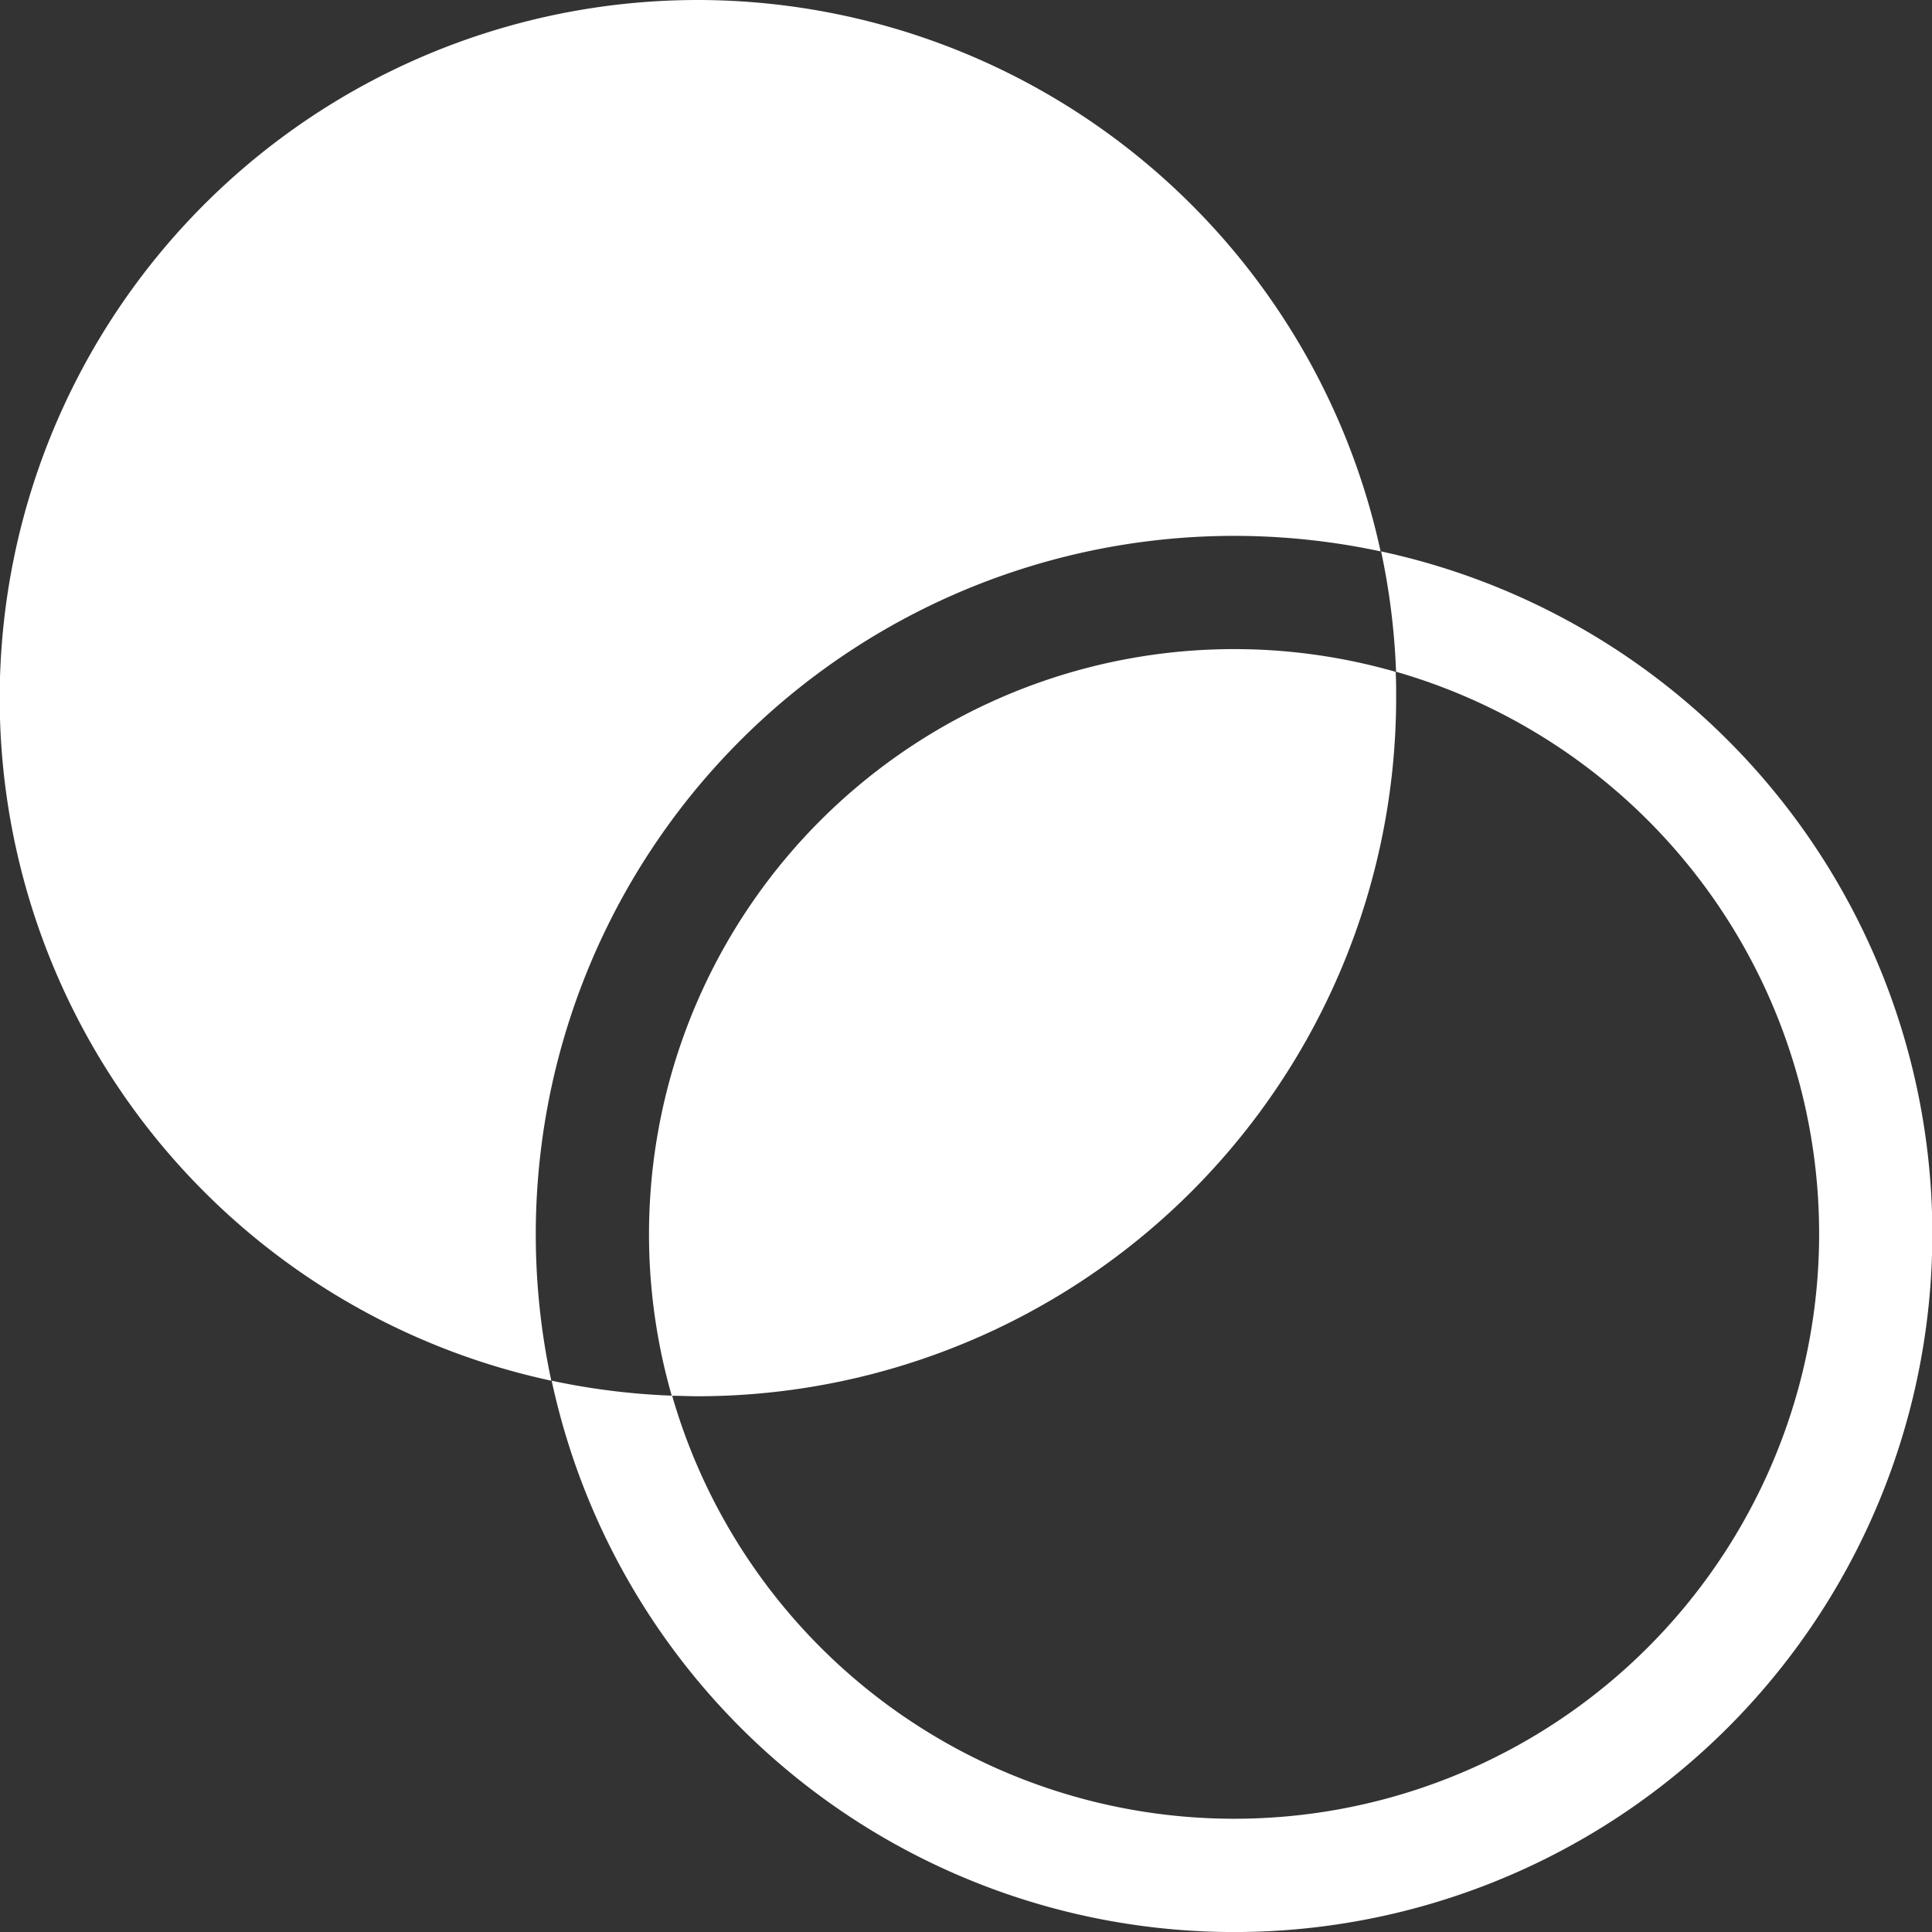
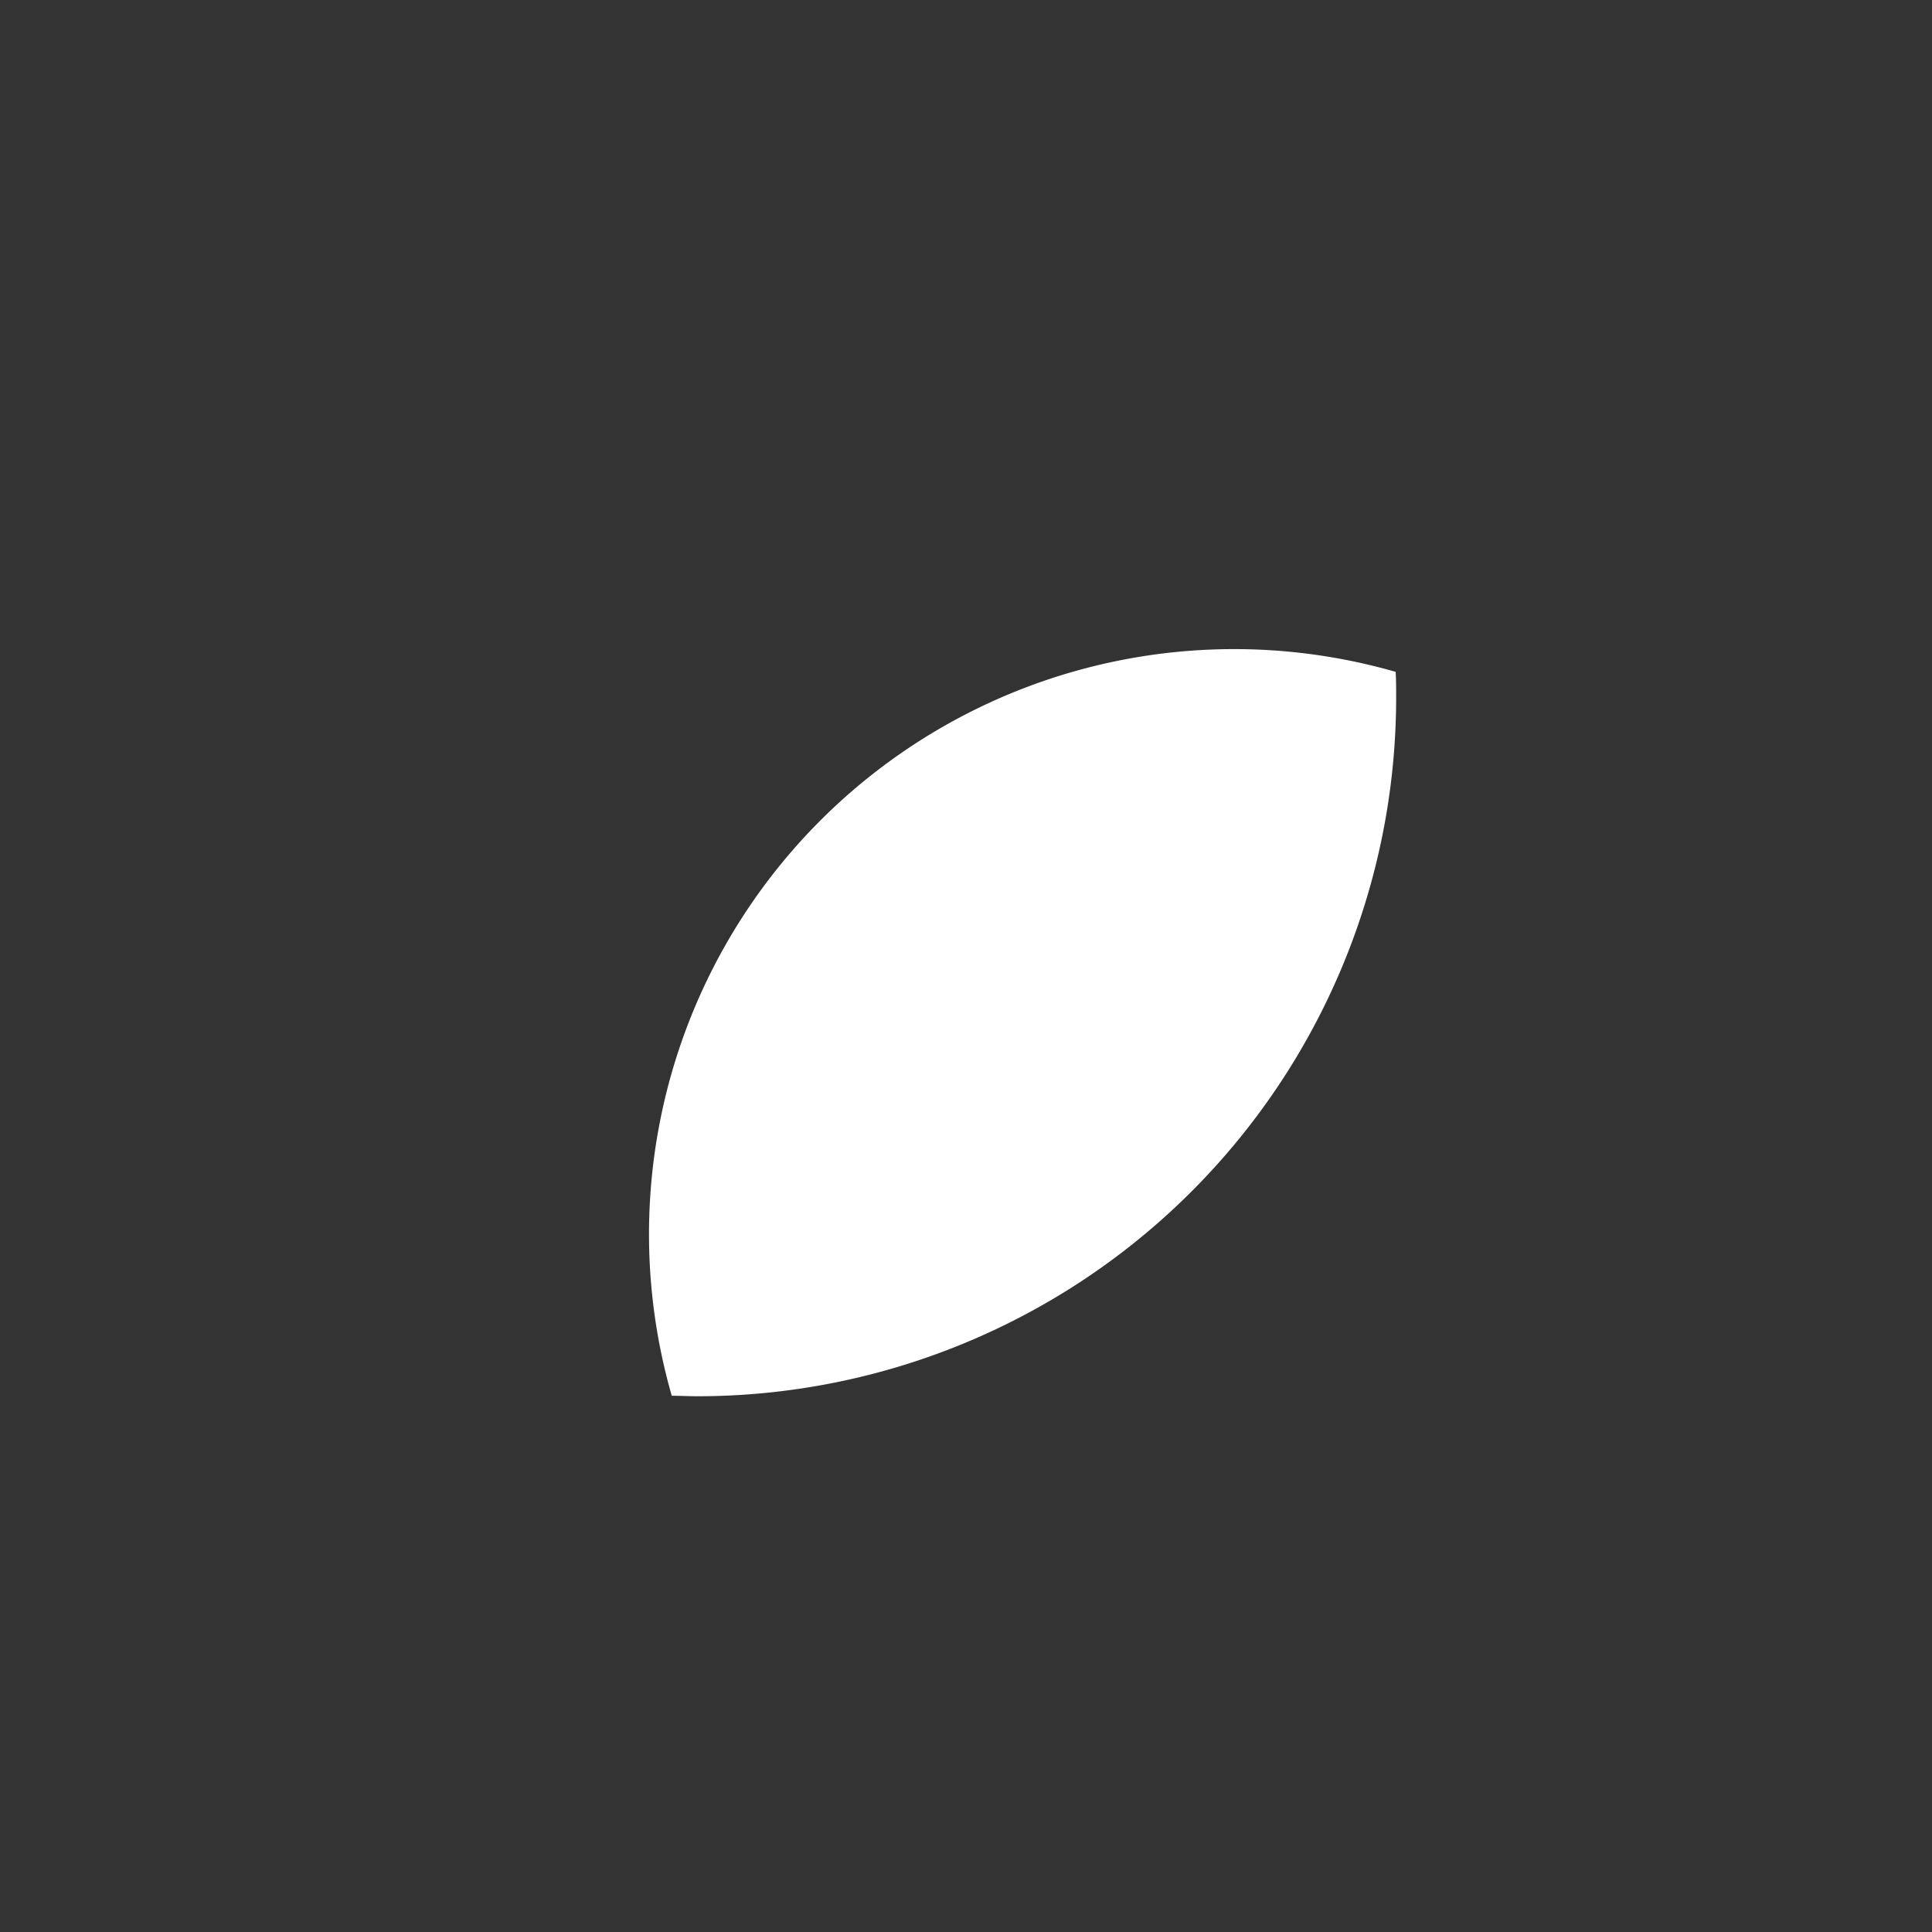
<svg xmlns="http://www.w3.org/2000/svg" data-name="Component 112 – 1" width="20" height="20">
  <rect width="100%" height="100%" fill="#333333" stroke="none" />
  <defs>
    <clipPath id="a">
      <path data-name="Rectangle 345" fill="#fff" d="M0 0h20v20H0z" />
    </clipPath>
  </defs>
  <g data-name="Group 311" clip-path="url(#a)" fill="#fff">
-     <path data-name="Path 728" d="M7.227 0a7.227 7.227 0 00-1.52 14.293 7.23 7.23 0 018.585-8.585A7.239 7.239 0 007.227 0" />
+     <path data-name="Path 728" d="M7.227 0A7.239 7.239 0 007.227 0" />
    <path data-name="Path 729" d="M14.448 6.955a6.057 6.057 0 00-7.494 7.494c.09 0 .181.005.272.005a7.235 7.235 0 007.227-7.227c0-.091 0-.182-.005-.272" />
-     <path data-name="Path 730" d="M14.297 5.707a7.242 7.242 0 01.155 1.247 6.055 6.055 0 11-7.494 7.494 7.242 7.242 0 01-1.247-.155 7.227 7.227 0 108.585-8.585" />
  </g>
</svg>